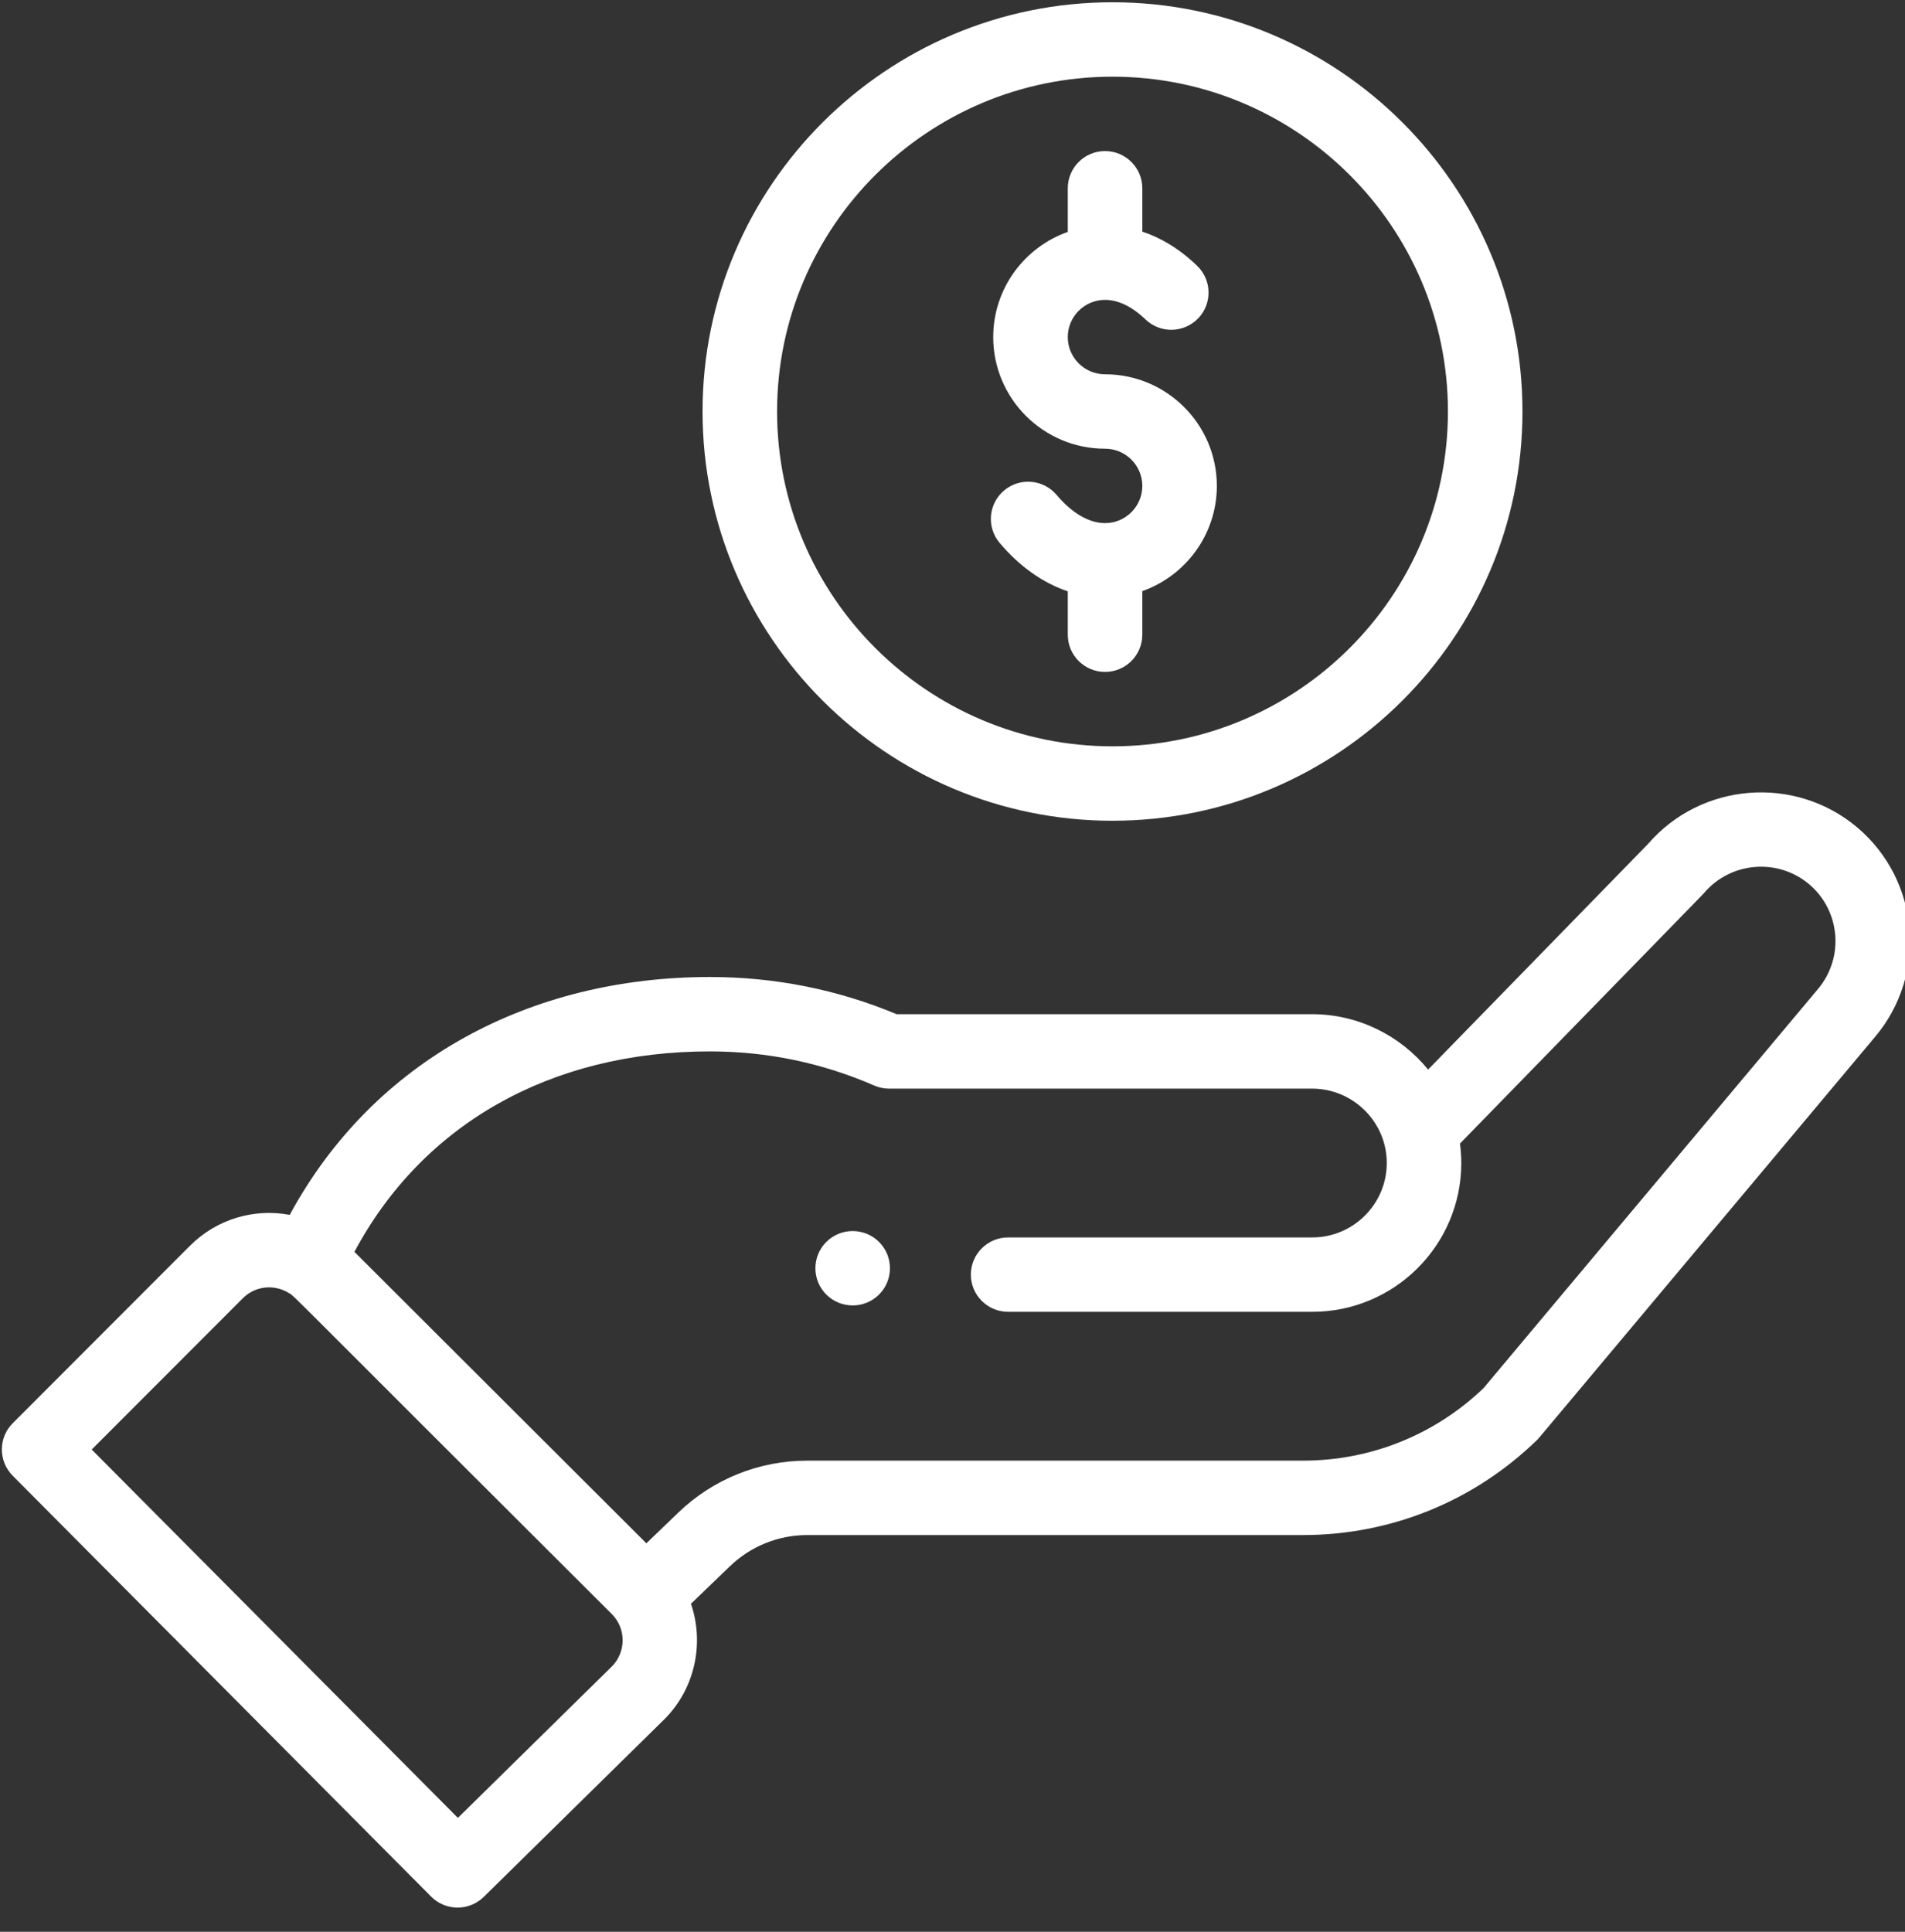
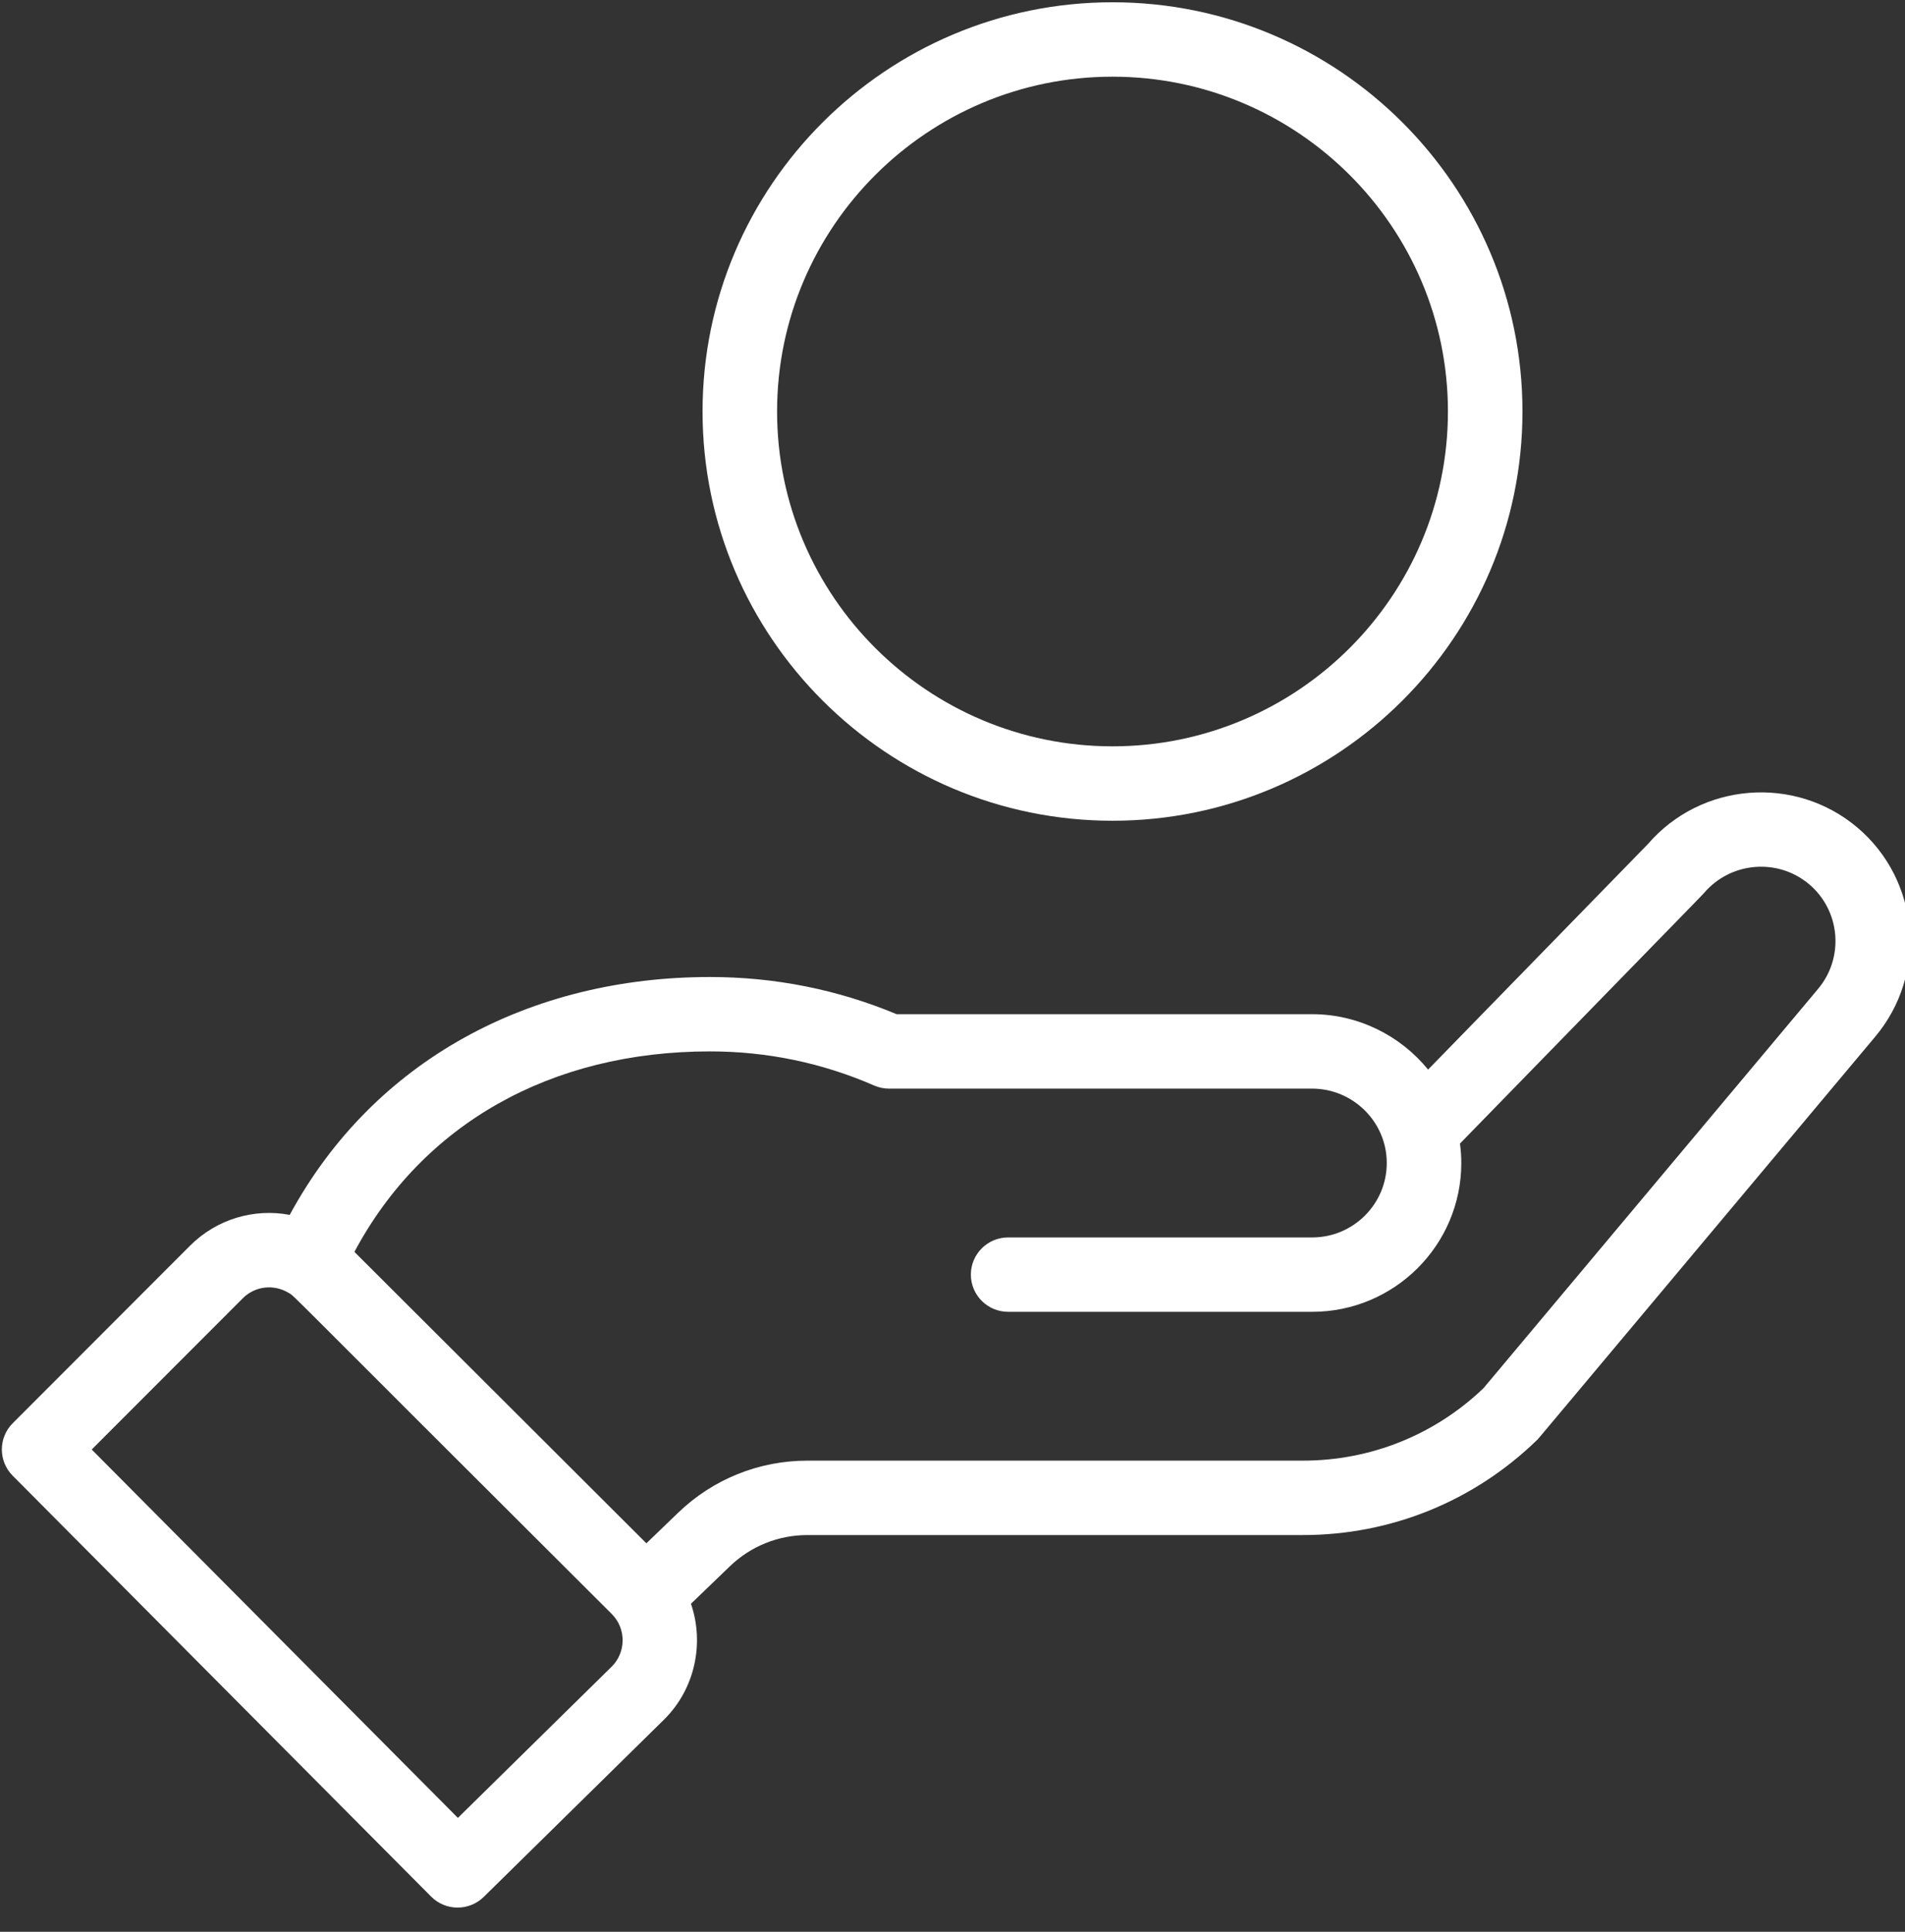
<svg xmlns="http://www.w3.org/2000/svg" width="72" height="73" viewBox="0 0 72 73" fill="none">
  <rect x="0" y="0" width="72" height="73" fill="#333333" stroke="none" />
  <g clip-path="url(#clip0_2265_568)">
-     <path d="M33.223 48.92C33.773 48.37 33.773 47.481 33.223 46.931C32.673 46.383 31.781 46.383 31.23 46.931C30.681 47.481 30.681 48.37 31.23 48.92C31.781 49.468 32.673 49.468 33.223 48.92Z" fill="white" />
    <path d="M26.553 15.55C26.553 24.077 33.504 31.015 42.047 31.015C50.591 31.015 57.542 24.077 57.542 15.55C57.542 7.023 50.591 0.086 42.047 0.086C33.504 0.086 26.553 7.023 26.553 15.55ZM54.725 15.55C54.725 22.527 49.038 28.203 42.047 28.203C35.057 28.203 29.37 22.527 29.37 15.55C29.37 8.574 35.057 2.898 42.047 2.898C49.038 2.898 54.725 8.574 54.725 15.55Z" fill="white" />
    <path d="M16.295 71.67C16.841 72.219 17.73 72.225 18.283 71.682L25.112 64.967C26.273 63.809 26.625 62.094 26.115 60.604L27.584 59.19C28.375 58.428 29.416 58.008 30.517 58.008H49.243C52.565 58.008 55.705 56.734 58.086 54.422C58.184 54.327 57.342 55.316 70.861 39.191C72.866 36.823 72.566 33.268 70.192 31.265C67.832 29.28 64.297 29.565 62.287 31.892L53.975 40.418C52.925 39.129 51.325 38.325 49.596 38.325H33.888C31.653 37.392 29.281 36.92 26.834 36.92C20.051 36.92 14.128 40.047 10.95 45.909C9.611 45.656 8.198 46.06 7.182 47.074L0.481 53.782C-0.066 54.329 -0.067 55.215 0.479 55.765L16.295 71.67ZM26.834 39.731C28.991 39.731 31.077 40.165 33.035 41.019C33.213 41.097 33.405 41.138 33.599 41.138H49.596C51.123 41.138 52.413 42.381 52.413 43.949C52.413 45.5 51.149 46.761 49.596 46.761H38.103C37.325 46.761 36.694 47.39 36.694 48.166C36.694 48.943 37.325 49.572 38.103 49.572H49.596C52.703 49.572 55.23 47.05 55.23 43.949C55.23 43.702 55.212 43.457 55.18 43.214C63.221 34.965 64.355 33.806 64.403 33.748C65.407 32.565 67.189 32.415 68.375 33.413C69.561 34.414 69.712 36.192 68.705 37.381L56.071 52.456C54.226 54.223 51.804 55.196 49.243 55.196H30.517C28.682 55.196 26.945 55.897 25.628 57.167L24.43 58.32L13.395 47.307C15.974 42.478 20.814 39.731 26.834 39.731ZM9.176 49.061C9.64 48.597 10.354 48.514 10.92 48.863C11.164 49.011 10.464 48.375 23.121 60.99C23.684 61.552 23.653 62.447 23.128 62.971L17.306 68.696L3.466 54.776L9.176 49.061Z" fill="white" />
-     <path d="M40.357 7.115V8.763C38.717 9.343 37.539 10.905 37.539 12.739C37.539 15.064 39.435 16.956 41.765 16.956C42.542 16.956 43.174 17.587 43.174 18.362C43.174 19.137 42.542 19.768 41.765 19.768C41.164 19.768 40.514 19.39 39.936 18.704C39.435 18.11 38.547 18.034 37.952 18.533C37.356 19.033 37.279 19.919 37.78 20.514C38.533 21.407 39.418 22.03 40.357 22.345V23.985C40.357 24.762 40.987 25.391 41.765 25.391C42.543 25.391 43.174 24.762 43.174 23.985V22.338C44.813 21.757 45.991 20.195 45.991 18.362C45.991 16.036 44.096 14.144 41.765 14.144C40.989 14.144 40.357 13.514 40.357 12.739C40.357 11.963 40.989 11.332 41.765 11.332C42.264 11.332 42.791 11.587 43.289 12.067C43.848 12.607 44.739 12.592 45.281 12.035C45.822 11.477 45.807 10.587 45.248 10.047C44.533 9.356 43.818 8.966 43.174 8.753V7.115C43.174 6.338 42.543 5.709 41.765 5.709C40.987 5.709 40.357 6.338 40.357 7.115Z" fill="white" />
  </g>
  <defs>
    <clipPath id="clip0_2265_568">
      <rect width="72" height="72" fill="white" transform="translate(0 0.086)" />
    </clipPath>
  </defs>
</svg>